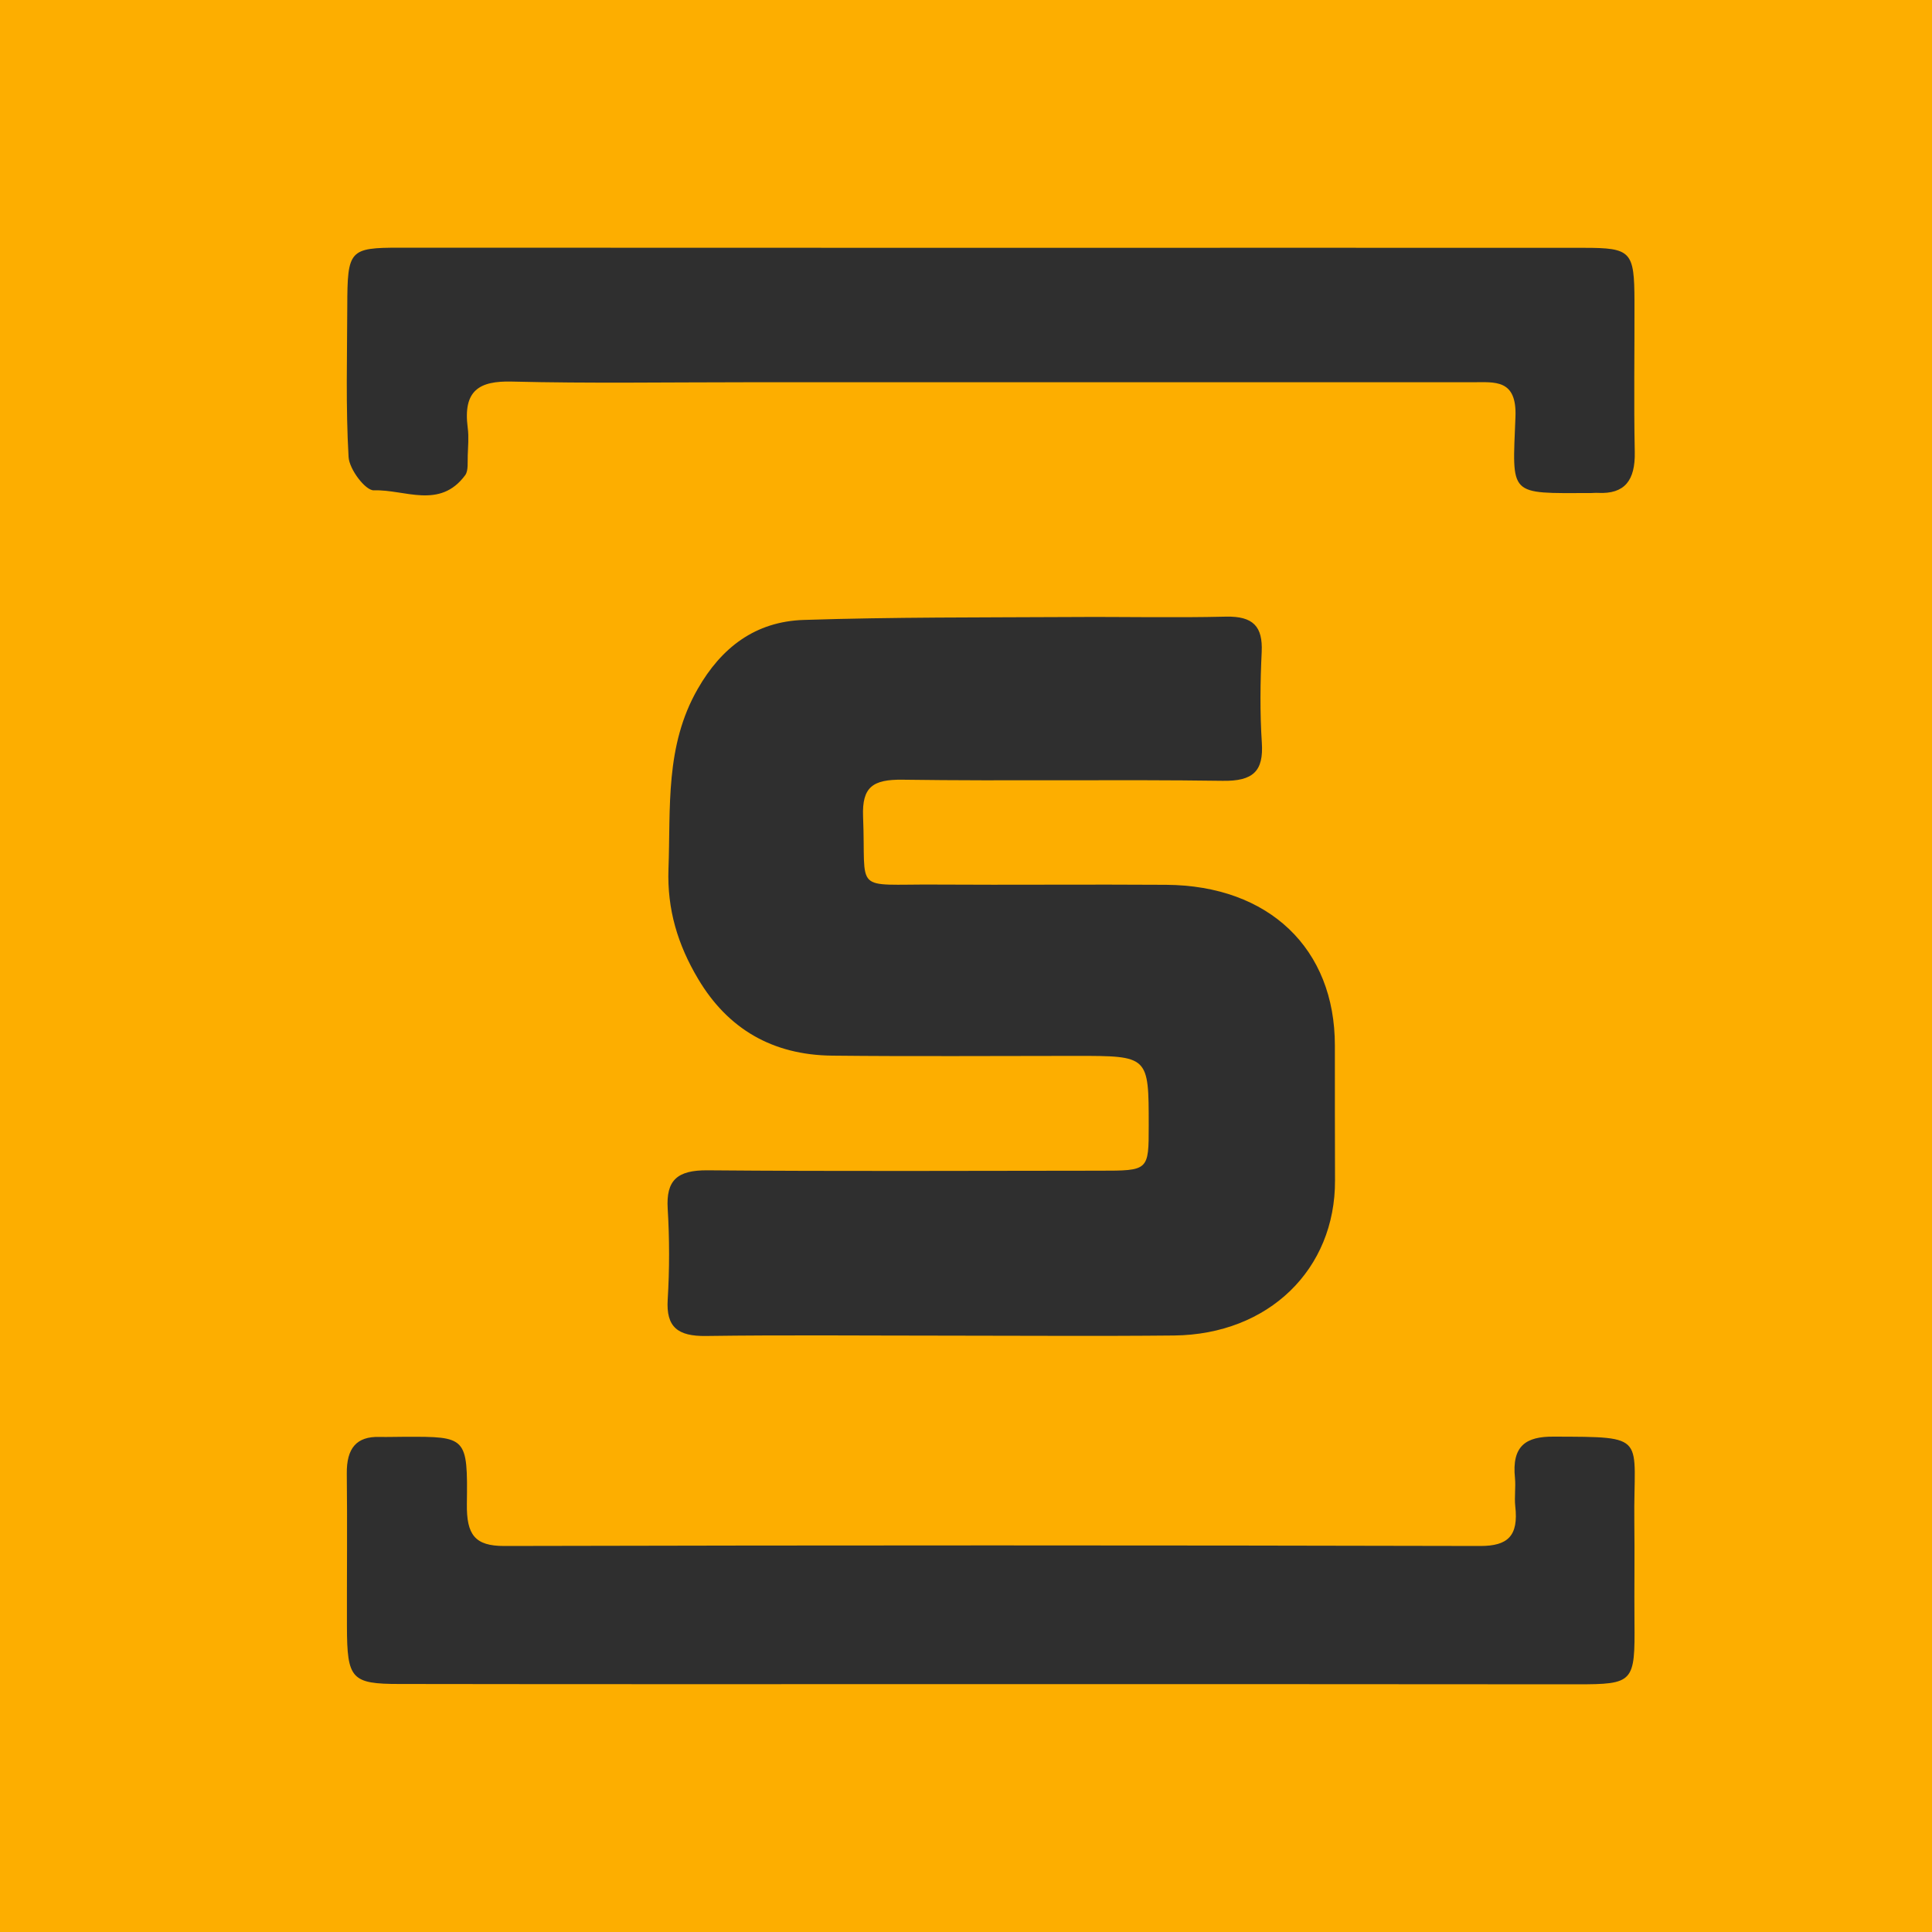
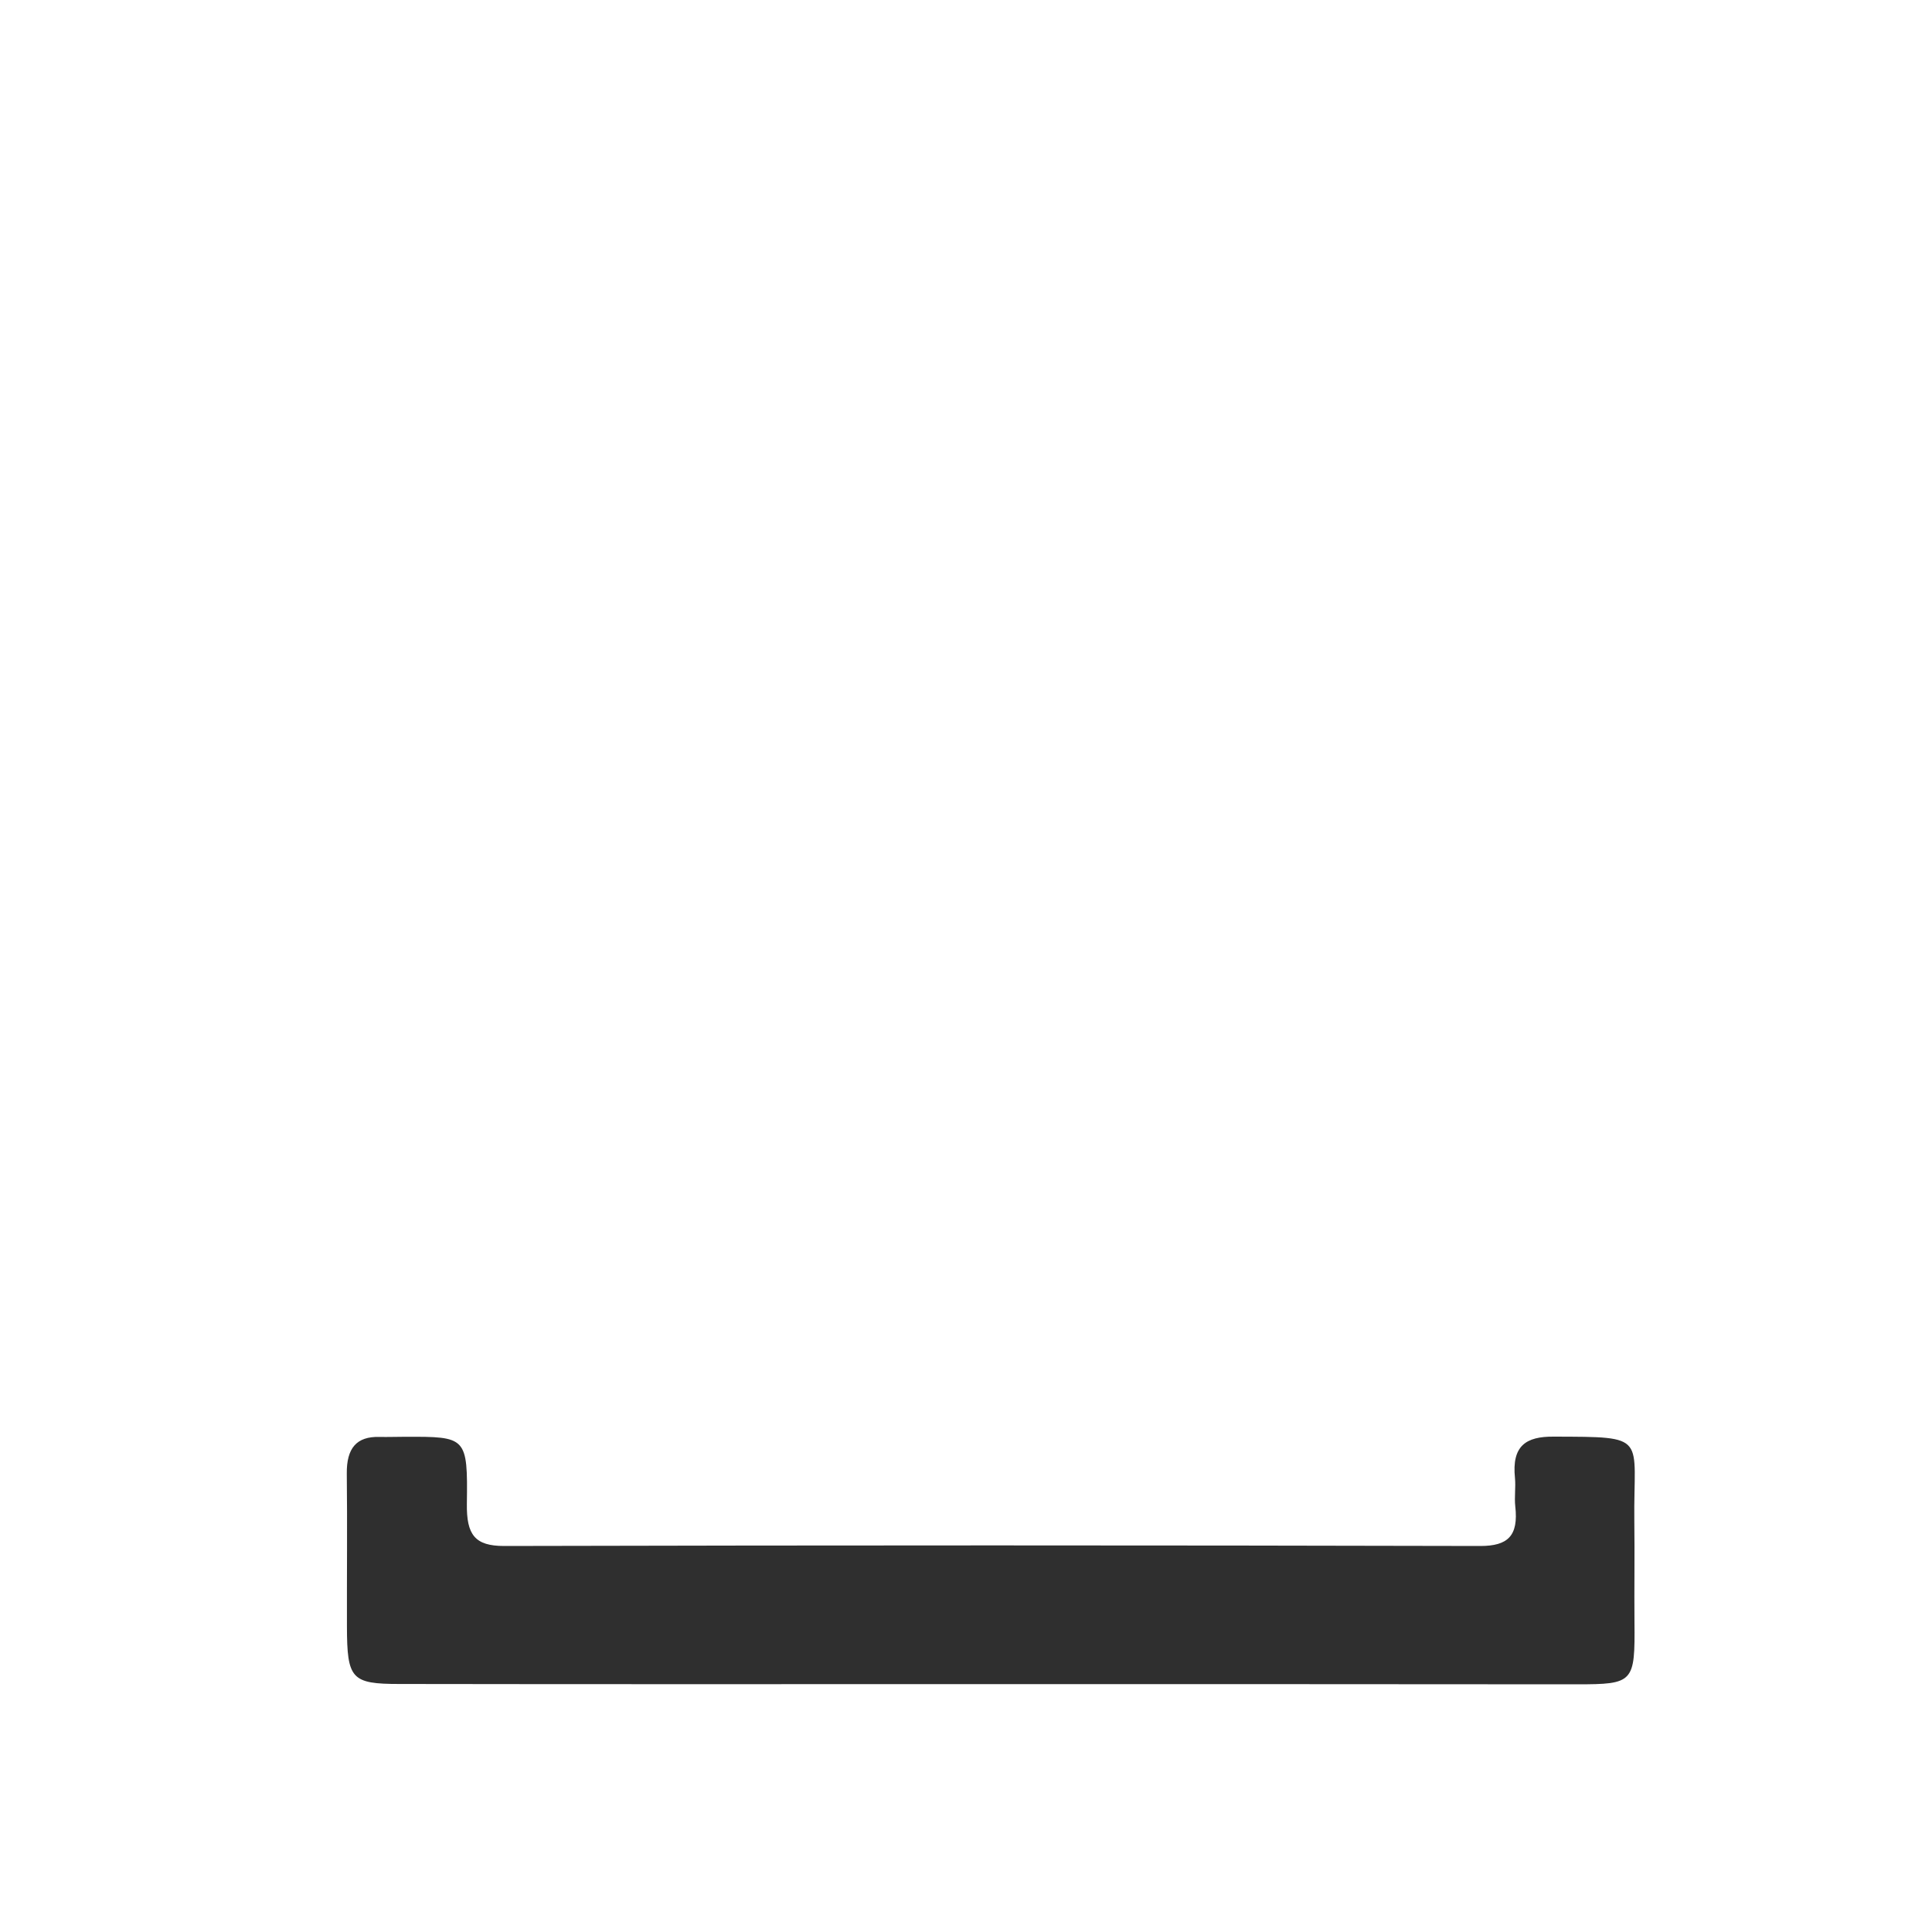
<svg xmlns="http://www.w3.org/2000/svg" width="40" height="40" viewBox="0 0 40 40" fill="none">
-   <rect width="40" height="40" fill="#FDAE00" />
-   <path d="M19.532 27.653C17.894 27.653 16.256 27.637 14.617 27.66C14.032 27.668 13.788 27.476 13.824 26.906C13.862 26.281 13.862 25.651 13.824 25.026C13.788 24.438 14.018 24.225 14.647 24.23C17.355 24.253 20.063 24.24 22.771 24.238C23.783 24.238 23.783 24.238 23.783 23.303C23.783 21.861 23.783 21.861 22.282 21.861C20.596 21.861 18.914 21.874 17.229 21.856C15.99 21.843 15.068 21.299 14.456 20.271C14.032 19.561 13.81 18.826 13.84 17.991C13.887 16.721 13.766 15.445 14.447 14.261C14.934 13.41 15.635 12.866 16.644 12.835C18.485 12.775 20.328 12.785 22.169 12.775C23.239 12.767 24.308 12.793 25.378 12.767C25.95 12.754 26.146 12.973 26.122 13.498C26.092 14.123 26.084 14.753 26.125 15.378C26.163 15.963 25.95 16.177 25.309 16.166C23.102 16.135 20.895 16.174 18.687 16.143C18.069 16.135 17.845 16.294 17.869 16.906C17.935 18.512 17.631 18.303 19.363 18.314C20.955 18.324 22.549 18.308 24.142 18.319C26.272 18.332 27.64 19.641 27.637 21.648C27.637 22.577 27.637 23.506 27.64 24.438C27.648 26.281 26.264 27.629 24.308 27.65C22.716 27.666 21.124 27.653 19.532 27.653Z" fill="#2F2F2F" />
  <path d="M20.537 34.868C16.45 34.868 12.362 34.872 8.271 34.865C7.274 34.865 7.186 34.761 7.183 33.678C7.18 32.621 7.192 31.564 7.18 30.51C7.174 29.981 7.383 29.737 7.856 29.75C8.032 29.754 8.208 29.747 8.387 29.747C9.657 29.744 9.685 29.744 9.666 31.135C9.657 31.778 9.833 32.008 10.437 32.008C17.174 31.992 23.912 31.992 30.65 32.008C31.217 32.008 31.442 31.801 31.372 31.186C31.351 30.995 31.384 30.794 31.366 30.603C31.296 29.931 31.596 29.74 32.163 29.744C34.15 29.75 33.816 29.72 33.837 31.493C33.846 32.189 33.834 32.885 33.84 33.577C33.852 34.835 33.825 34.872 32.645 34.872C28.613 34.868 24.576 34.868 20.537 34.868Z" fill="#2F2F2F" />
-   <path d="M20.541 5.131C24.626 5.131 28.709 5.128 32.794 5.131C33.773 5.131 33.837 5.204 33.84 6.236C33.843 7.277 33.825 8.316 33.846 9.358C33.858 9.951 33.634 10.231 33.088 10.205C33.037 10.201 32.988 10.208 32.937 10.208C31.215 10.211 31.312 10.287 31.376 8.629C31.406 7.841 30.945 7.914 30.485 7.914C25.469 7.914 20.45 7.914 15.434 7.914C13.821 7.914 12.206 7.94 10.594 7.9C9.927 7.884 9.581 8.078 9.684 8.86C9.709 9.048 9.69 9.242 9.684 9.433C9.678 9.569 9.699 9.743 9.633 9.836C9.105 10.554 8.378 10.129 7.742 10.152C7.566 10.159 7.232 9.717 7.217 9.463C7.157 8.428 7.187 7.383 7.19 6.344C7.193 5.174 7.229 5.128 8.284 5.128C12.373 5.128 16.458 5.131 20.541 5.131Z" fill="#2F2F2F" />
</svg>